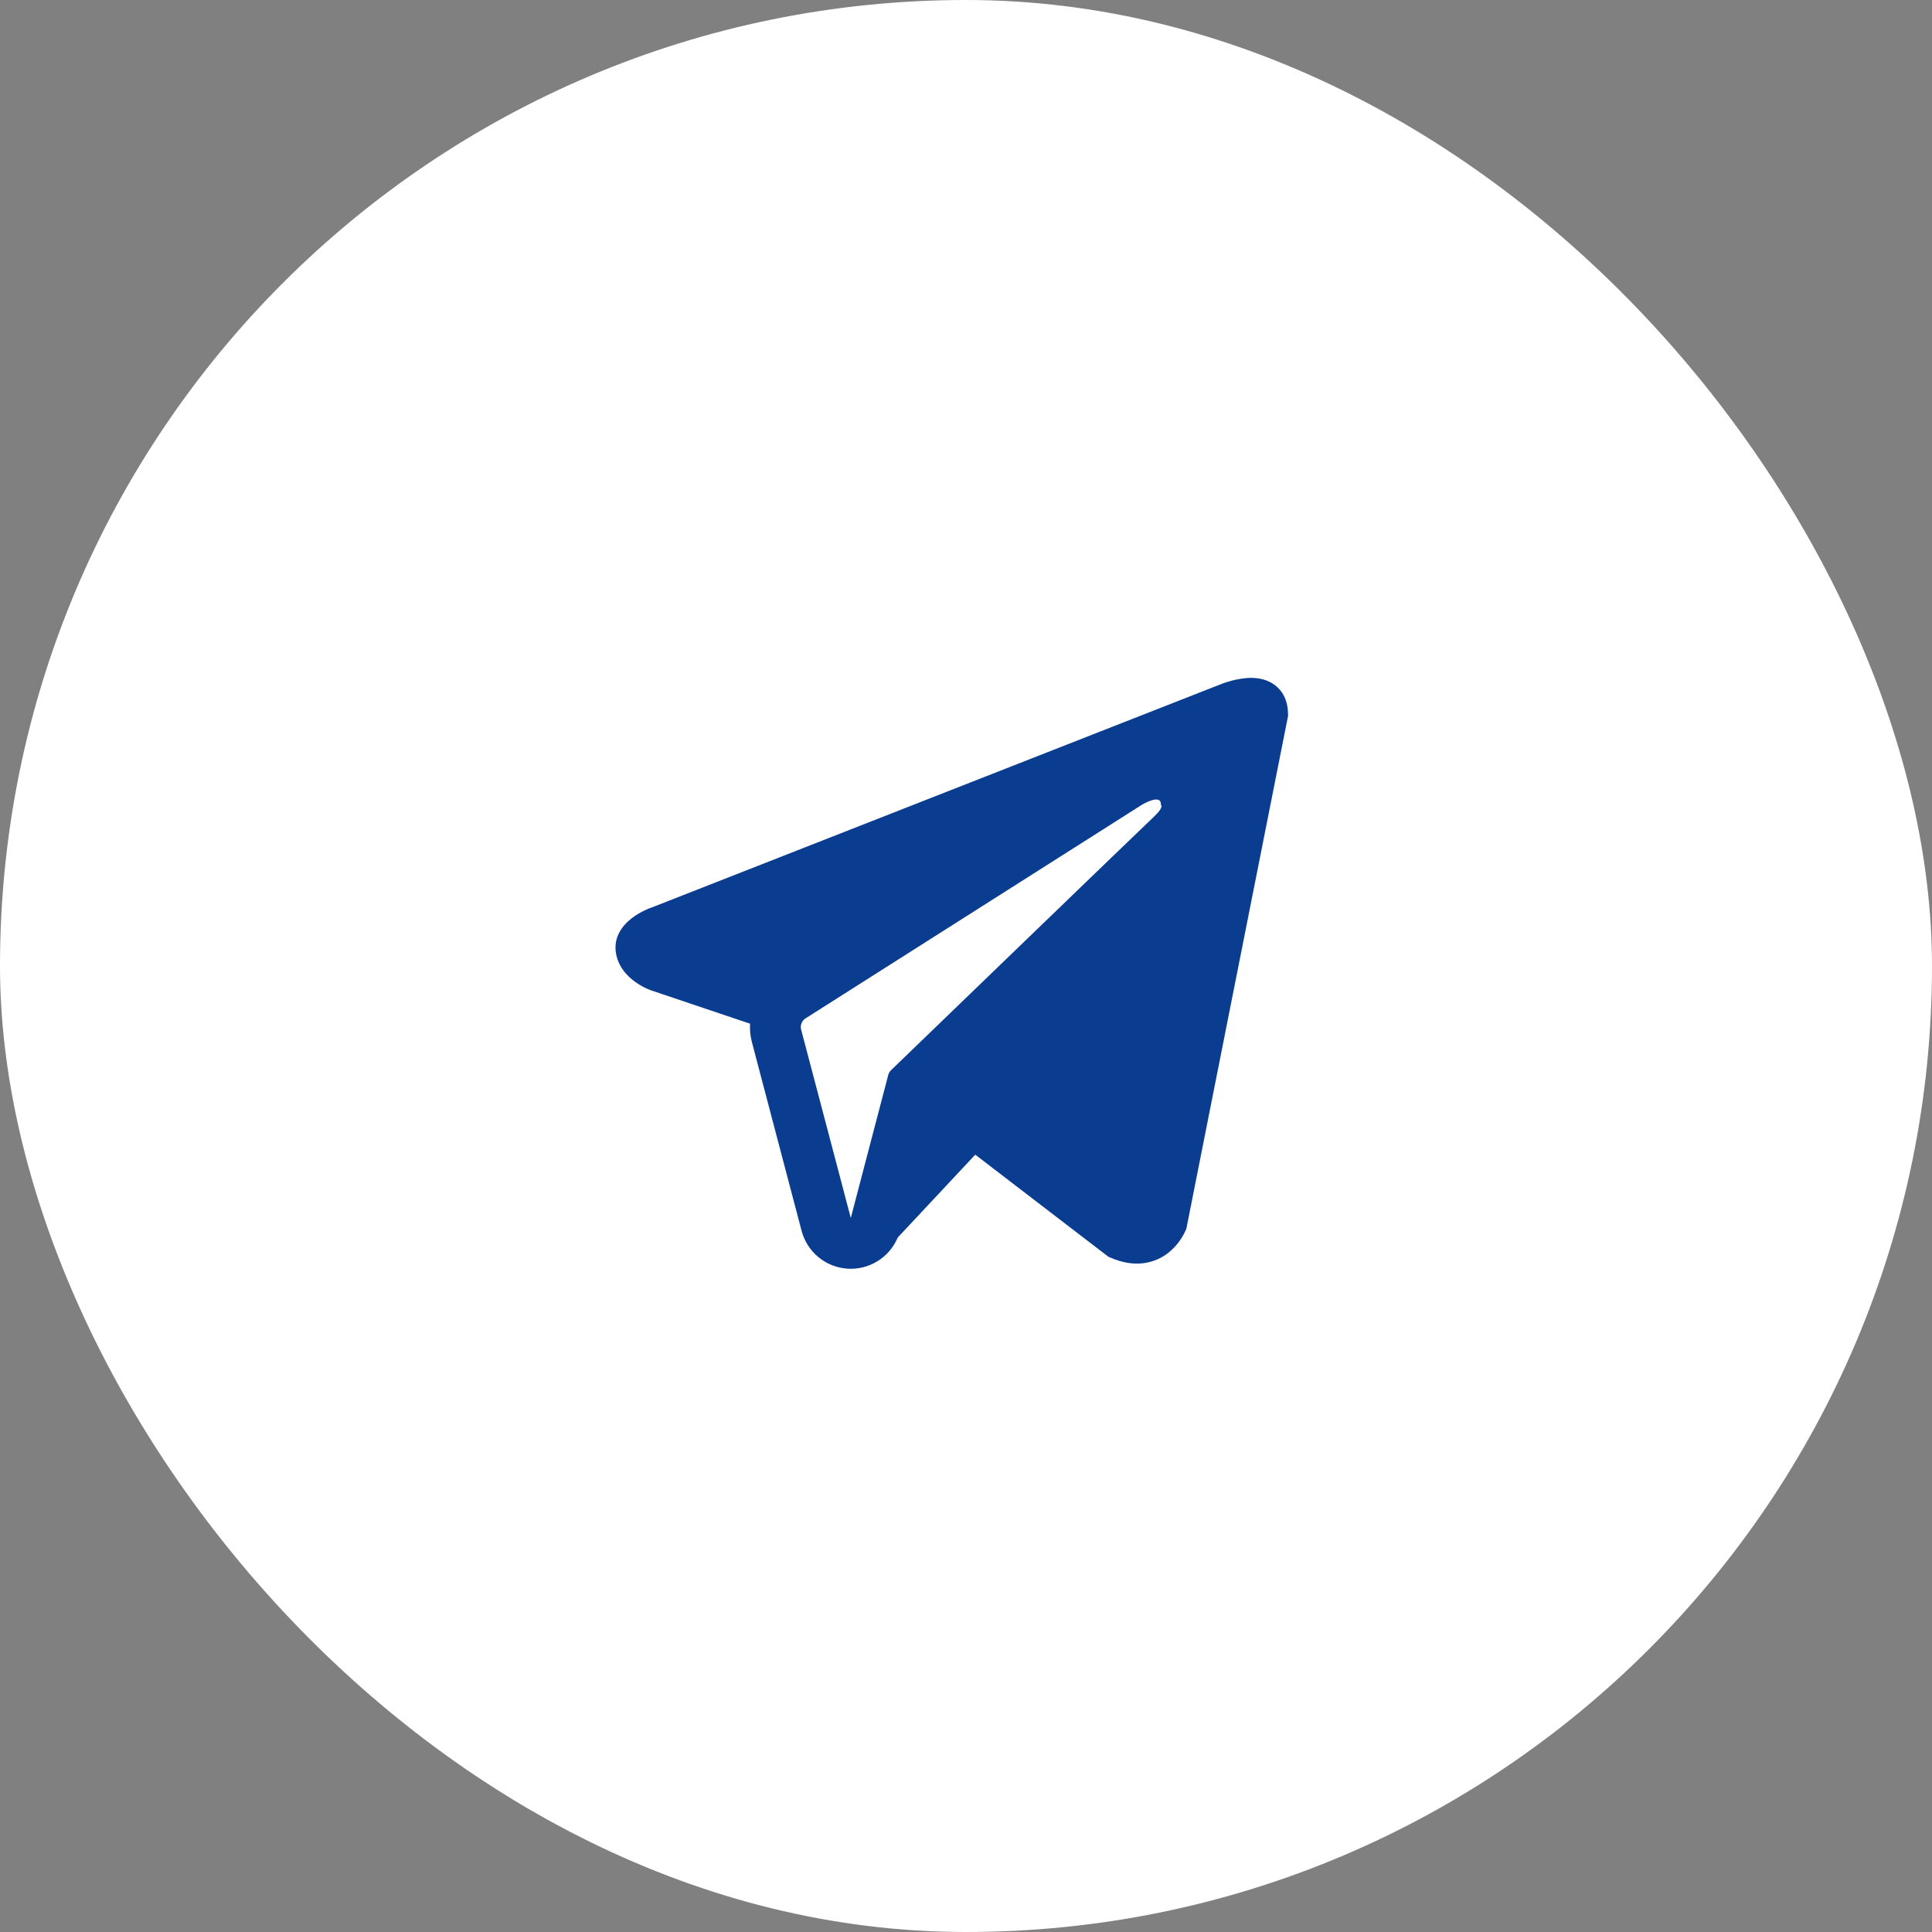
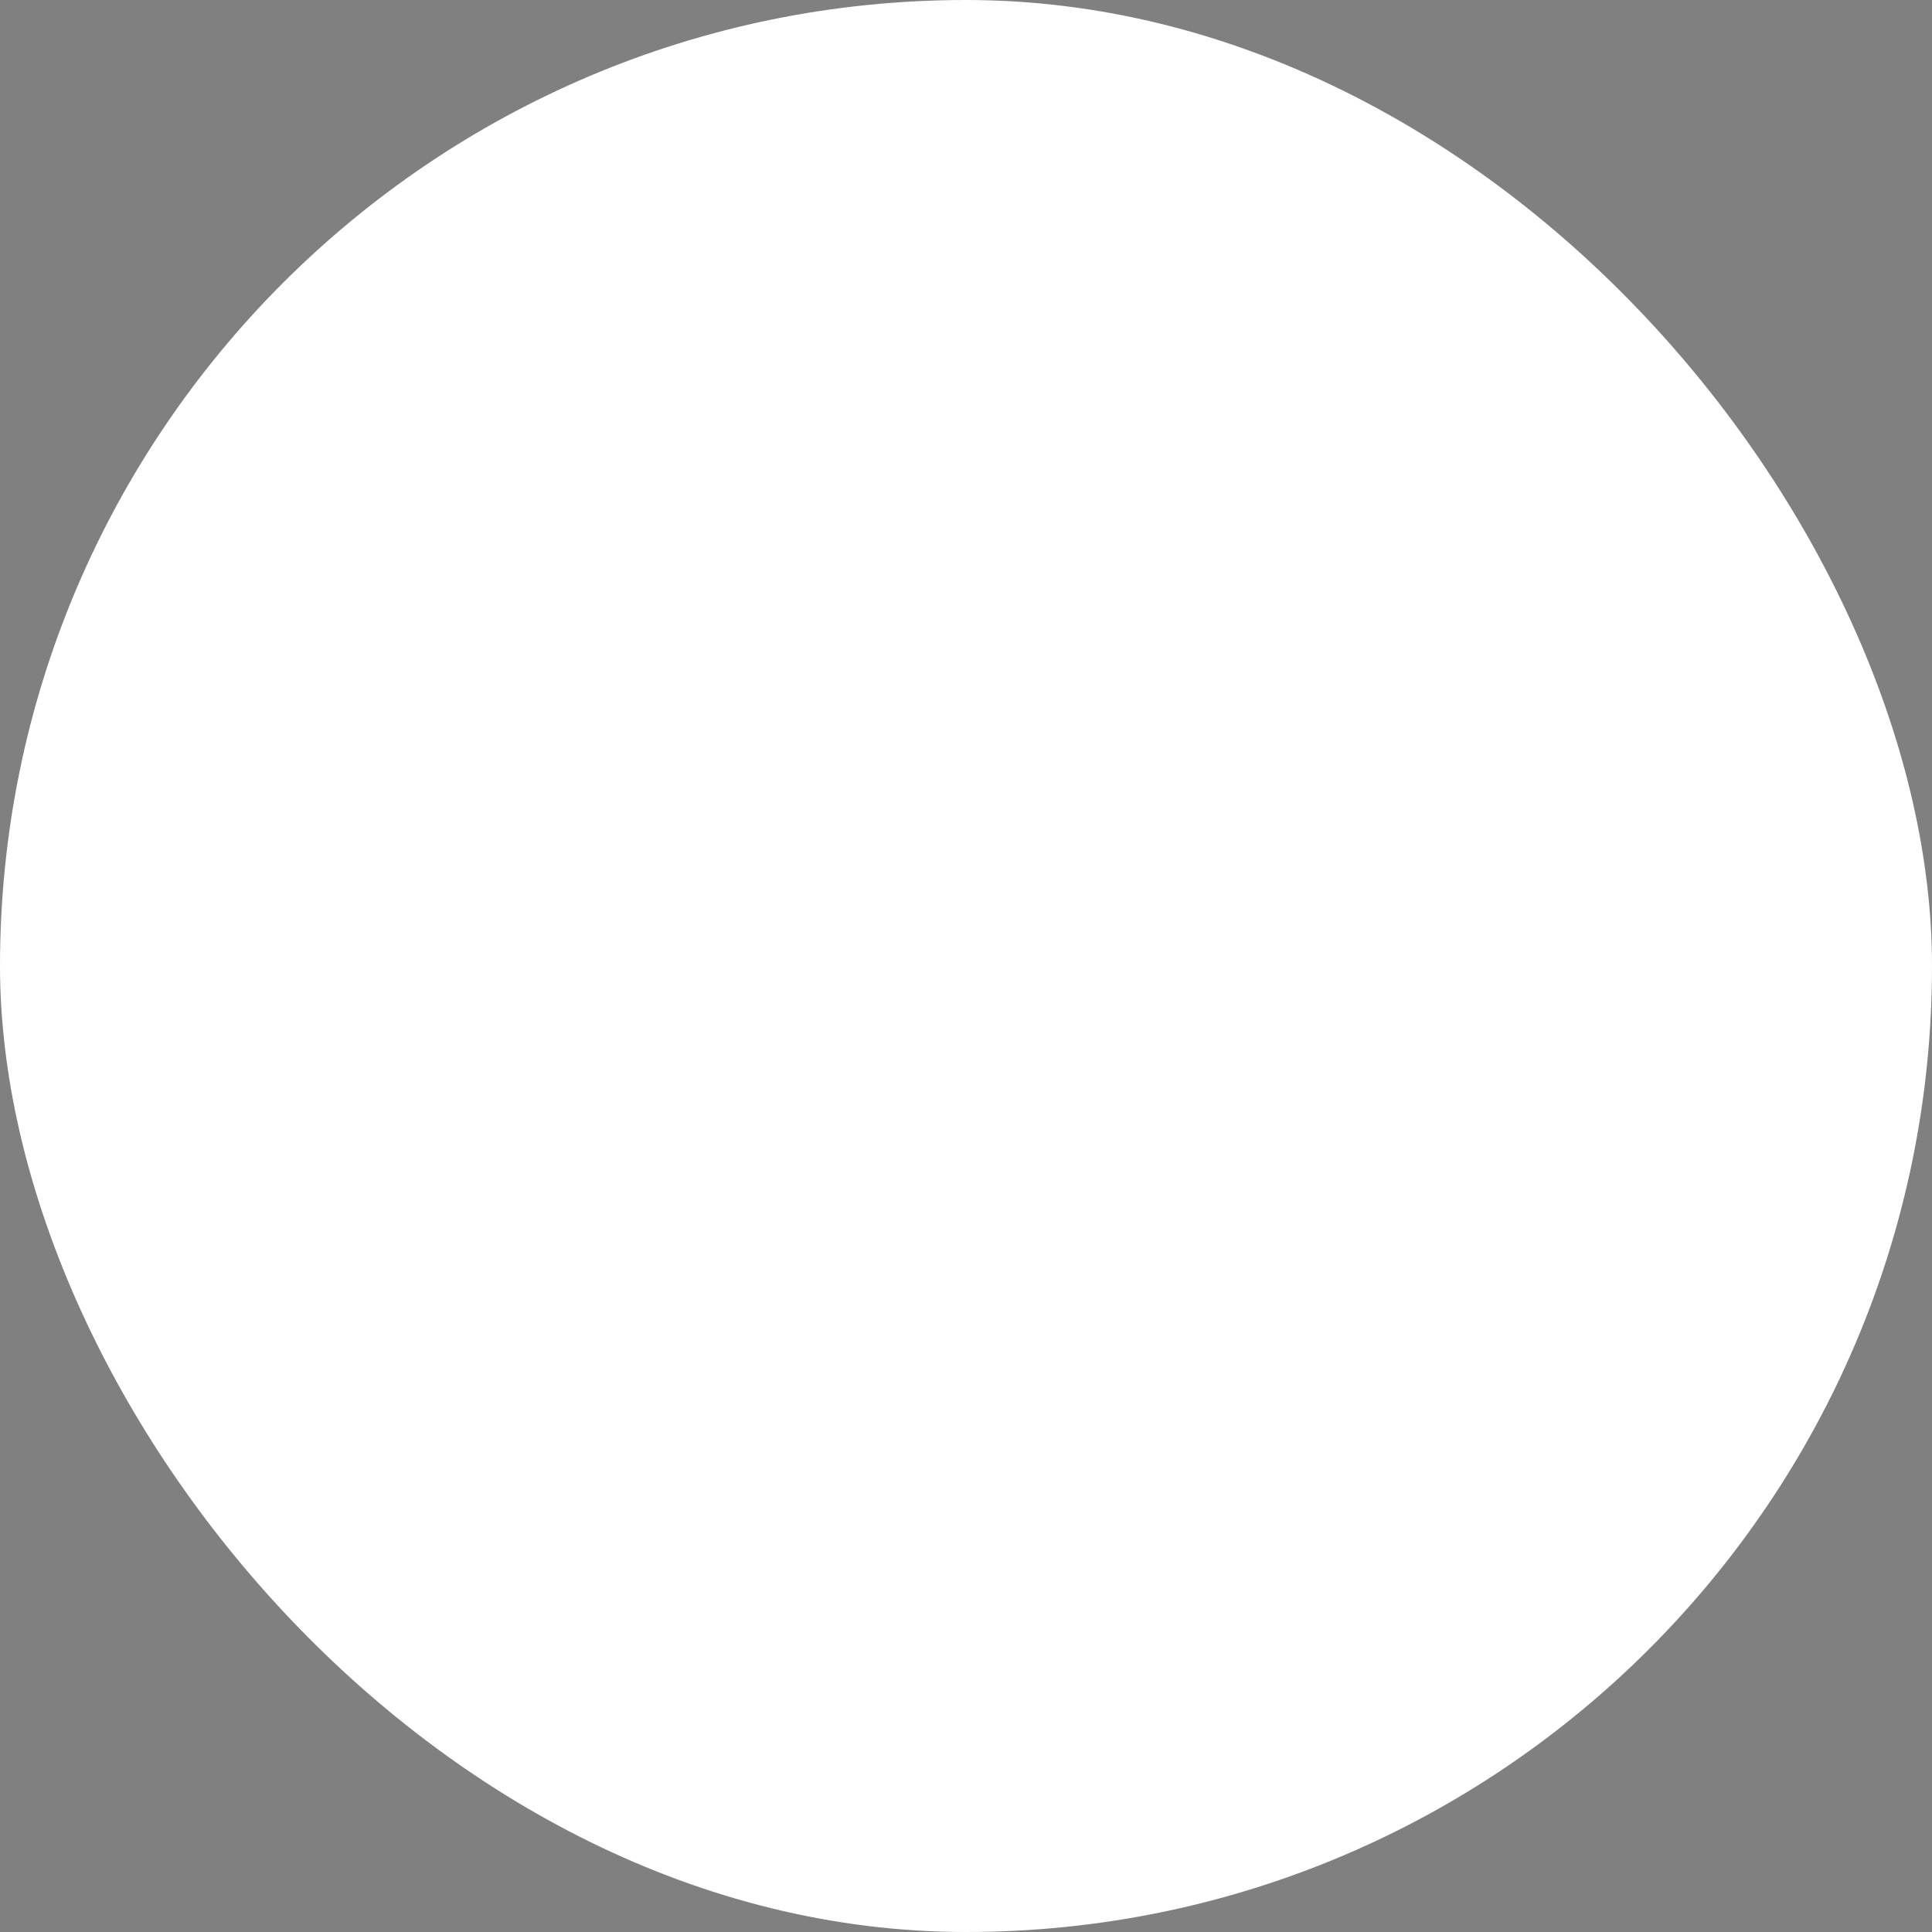
<svg xmlns="http://www.w3.org/2000/svg" width="38" height="38" viewBox="0 0 38 38" fill="none">
  <rect x="0" y="0" width="38" height="38" fill="#808080" stroke="none" />
  <rect width="38" height="38" rx="19" fill="white" />
-   <path fill-rule="evenodd" clip-rule="evenodd" d="M23.323 24.194V24.192L23.335 24.163L25.334 14.084V14.052C25.334 13.8 25.241 13.581 25.039 13.45C24.863 13.334 24.659 13.326 24.517 13.337C24.384 13.349 24.253 13.376 24.126 13.417C24.072 13.434 24.018 13.454 23.966 13.476L23.957 13.479L12.811 17.852L12.807 17.853C12.773 17.864 12.74 17.877 12.708 17.893C12.629 17.929 12.553 17.971 12.481 18.02C12.337 18.119 12.065 18.351 12.111 18.719C12.149 19.024 12.359 19.218 12.501 19.318C12.584 19.377 12.674 19.426 12.769 19.465L12.791 19.474L12.797 19.476L12.802 19.478L14.753 20.135C14.745 20.258 14.758 20.381 14.791 20.505L15.767 24.211C15.821 24.413 15.936 24.593 16.097 24.726C16.258 24.859 16.457 24.939 16.665 24.953C16.874 24.968 17.081 24.916 17.259 24.806C17.437 24.697 17.576 24.534 17.657 24.341L19.182 22.711L21.801 24.719L21.839 24.735C22.077 24.839 22.299 24.872 22.502 24.844C22.705 24.816 22.867 24.731 22.988 24.634C23.128 24.52 23.24 24.375 23.315 24.211L23.32 24.2L23.322 24.195L23.323 24.194ZM15.757 20.25C15.746 20.209 15.749 20.166 15.765 20.126C15.78 20.086 15.808 20.053 15.844 20.03L22.458 15.83C22.458 15.83 22.847 15.594 22.833 15.83C22.833 15.83 22.903 15.871 22.694 16.066C22.497 16.25 17.98 20.611 17.523 21.052C17.498 21.077 17.48 21.109 17.471 21.143L16.734 23.956L15.757 20.25Z" fill="#0A3D90" />
</svg>